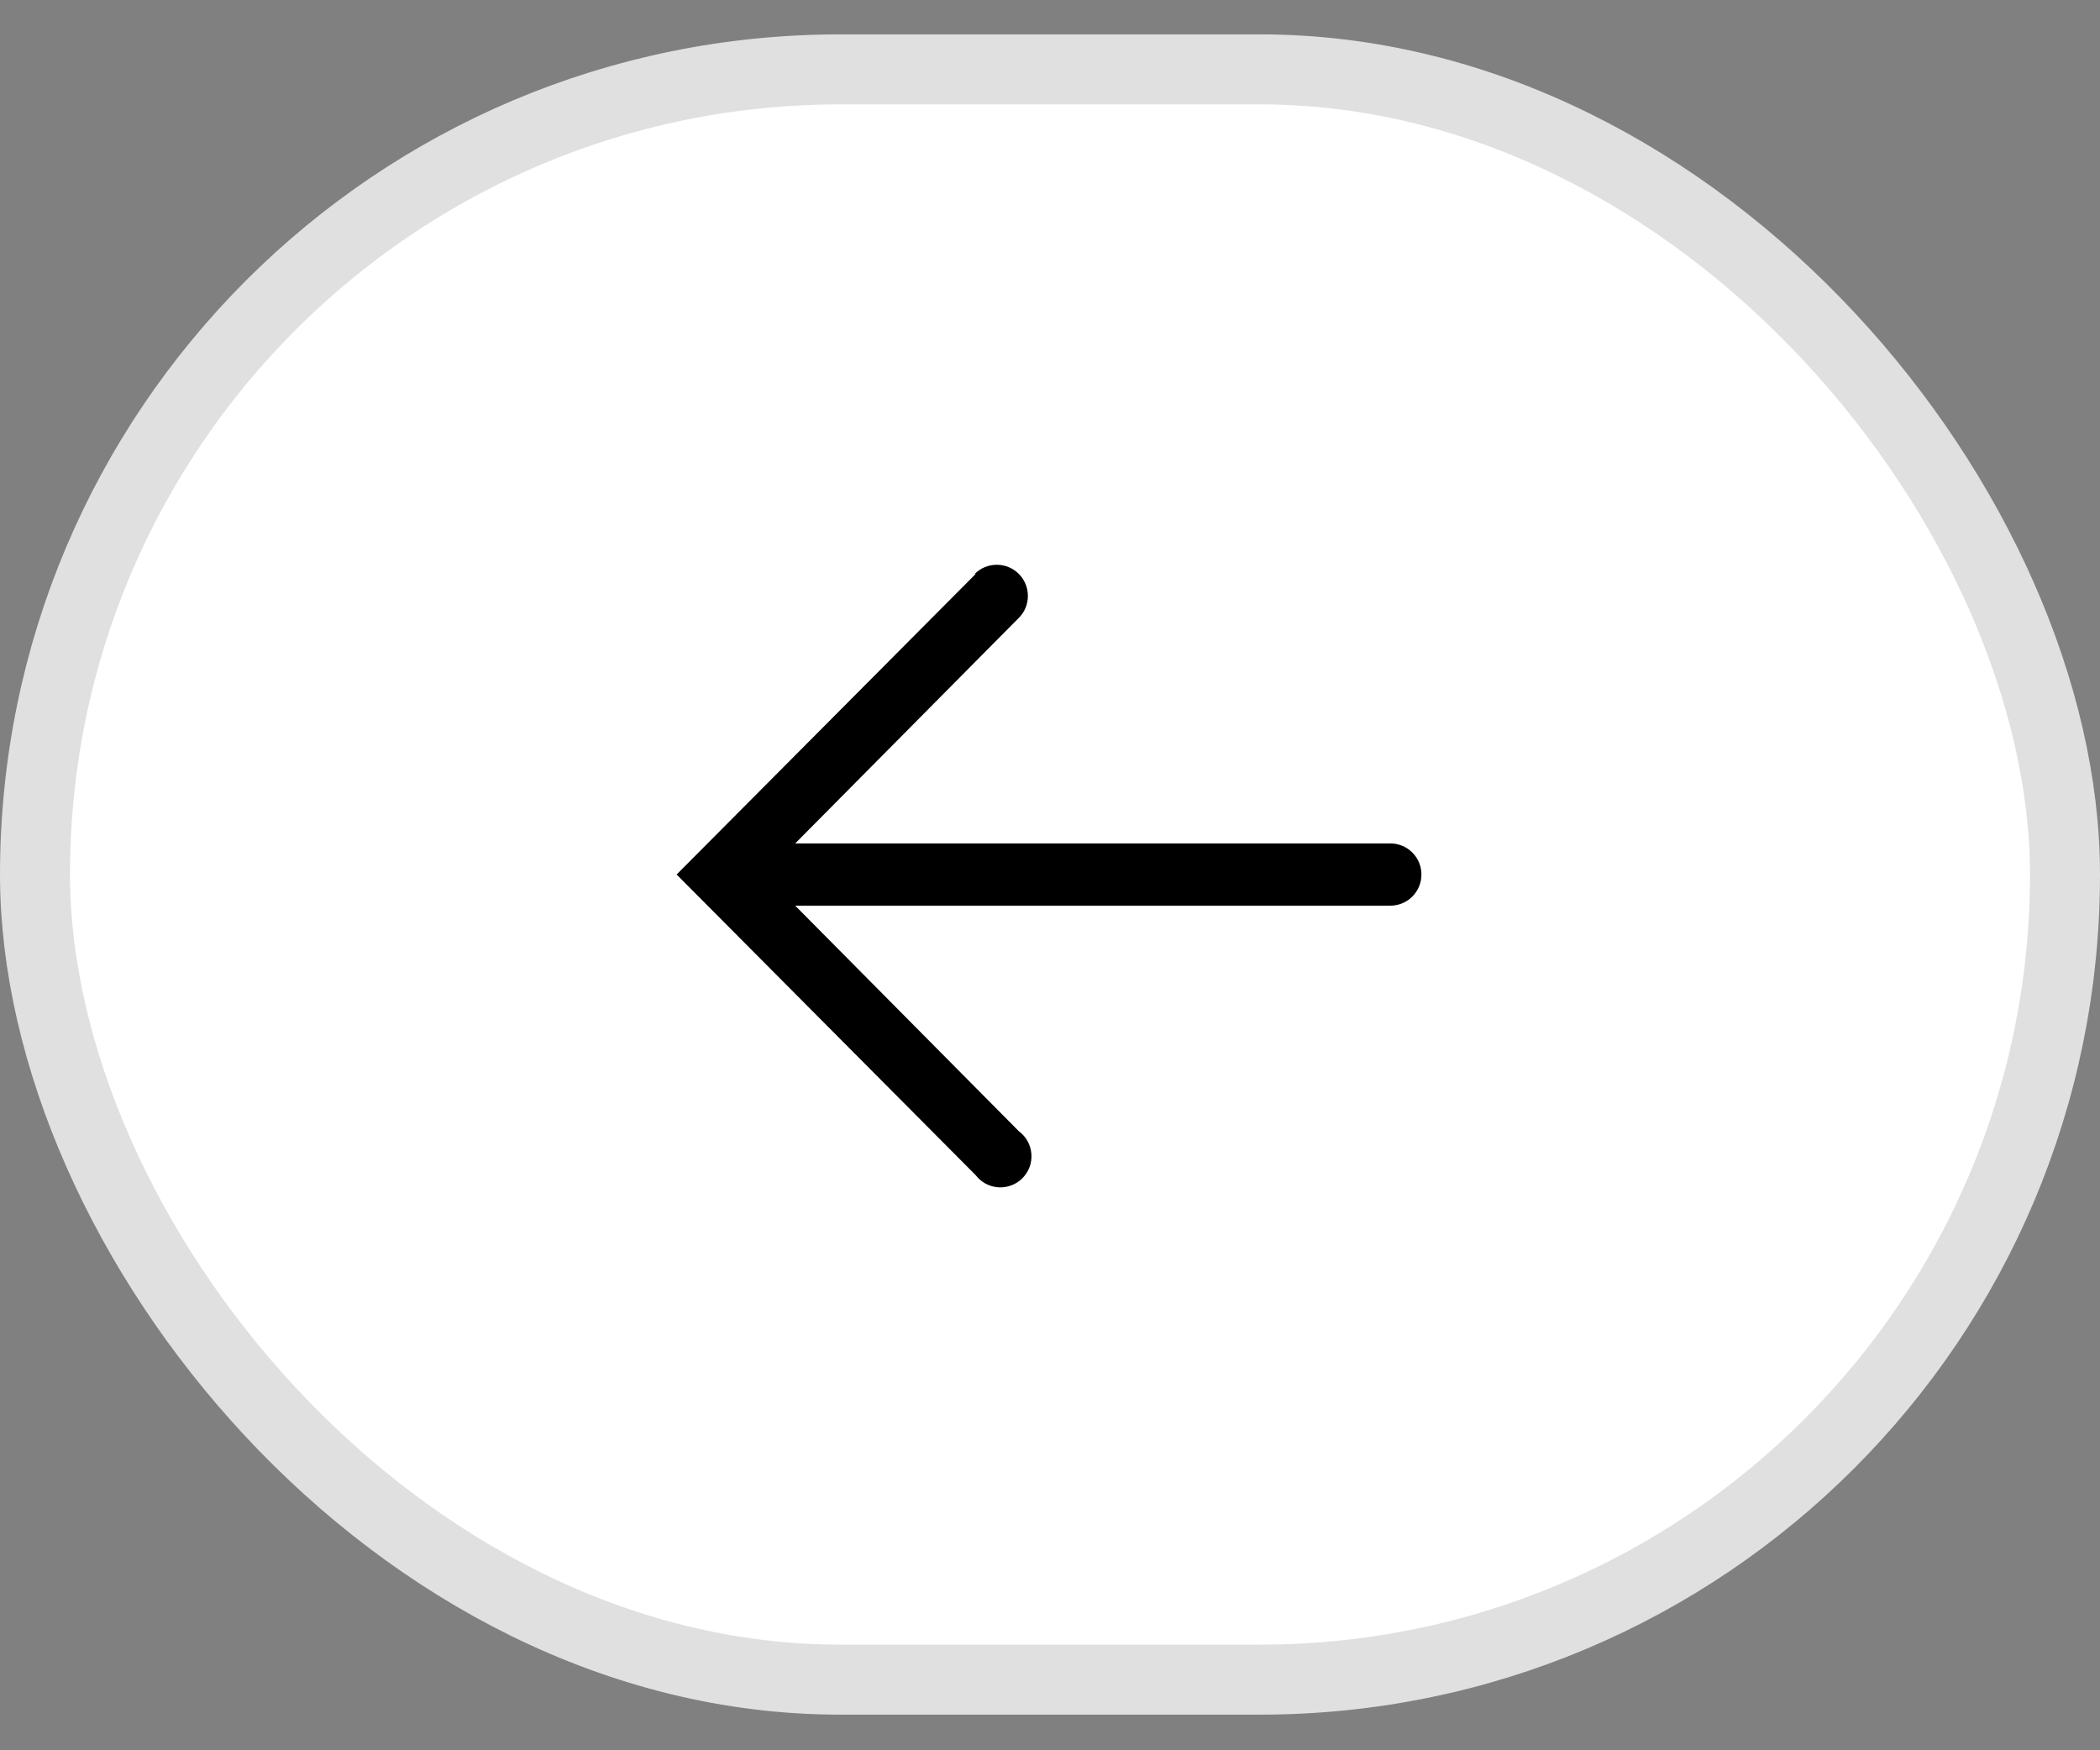
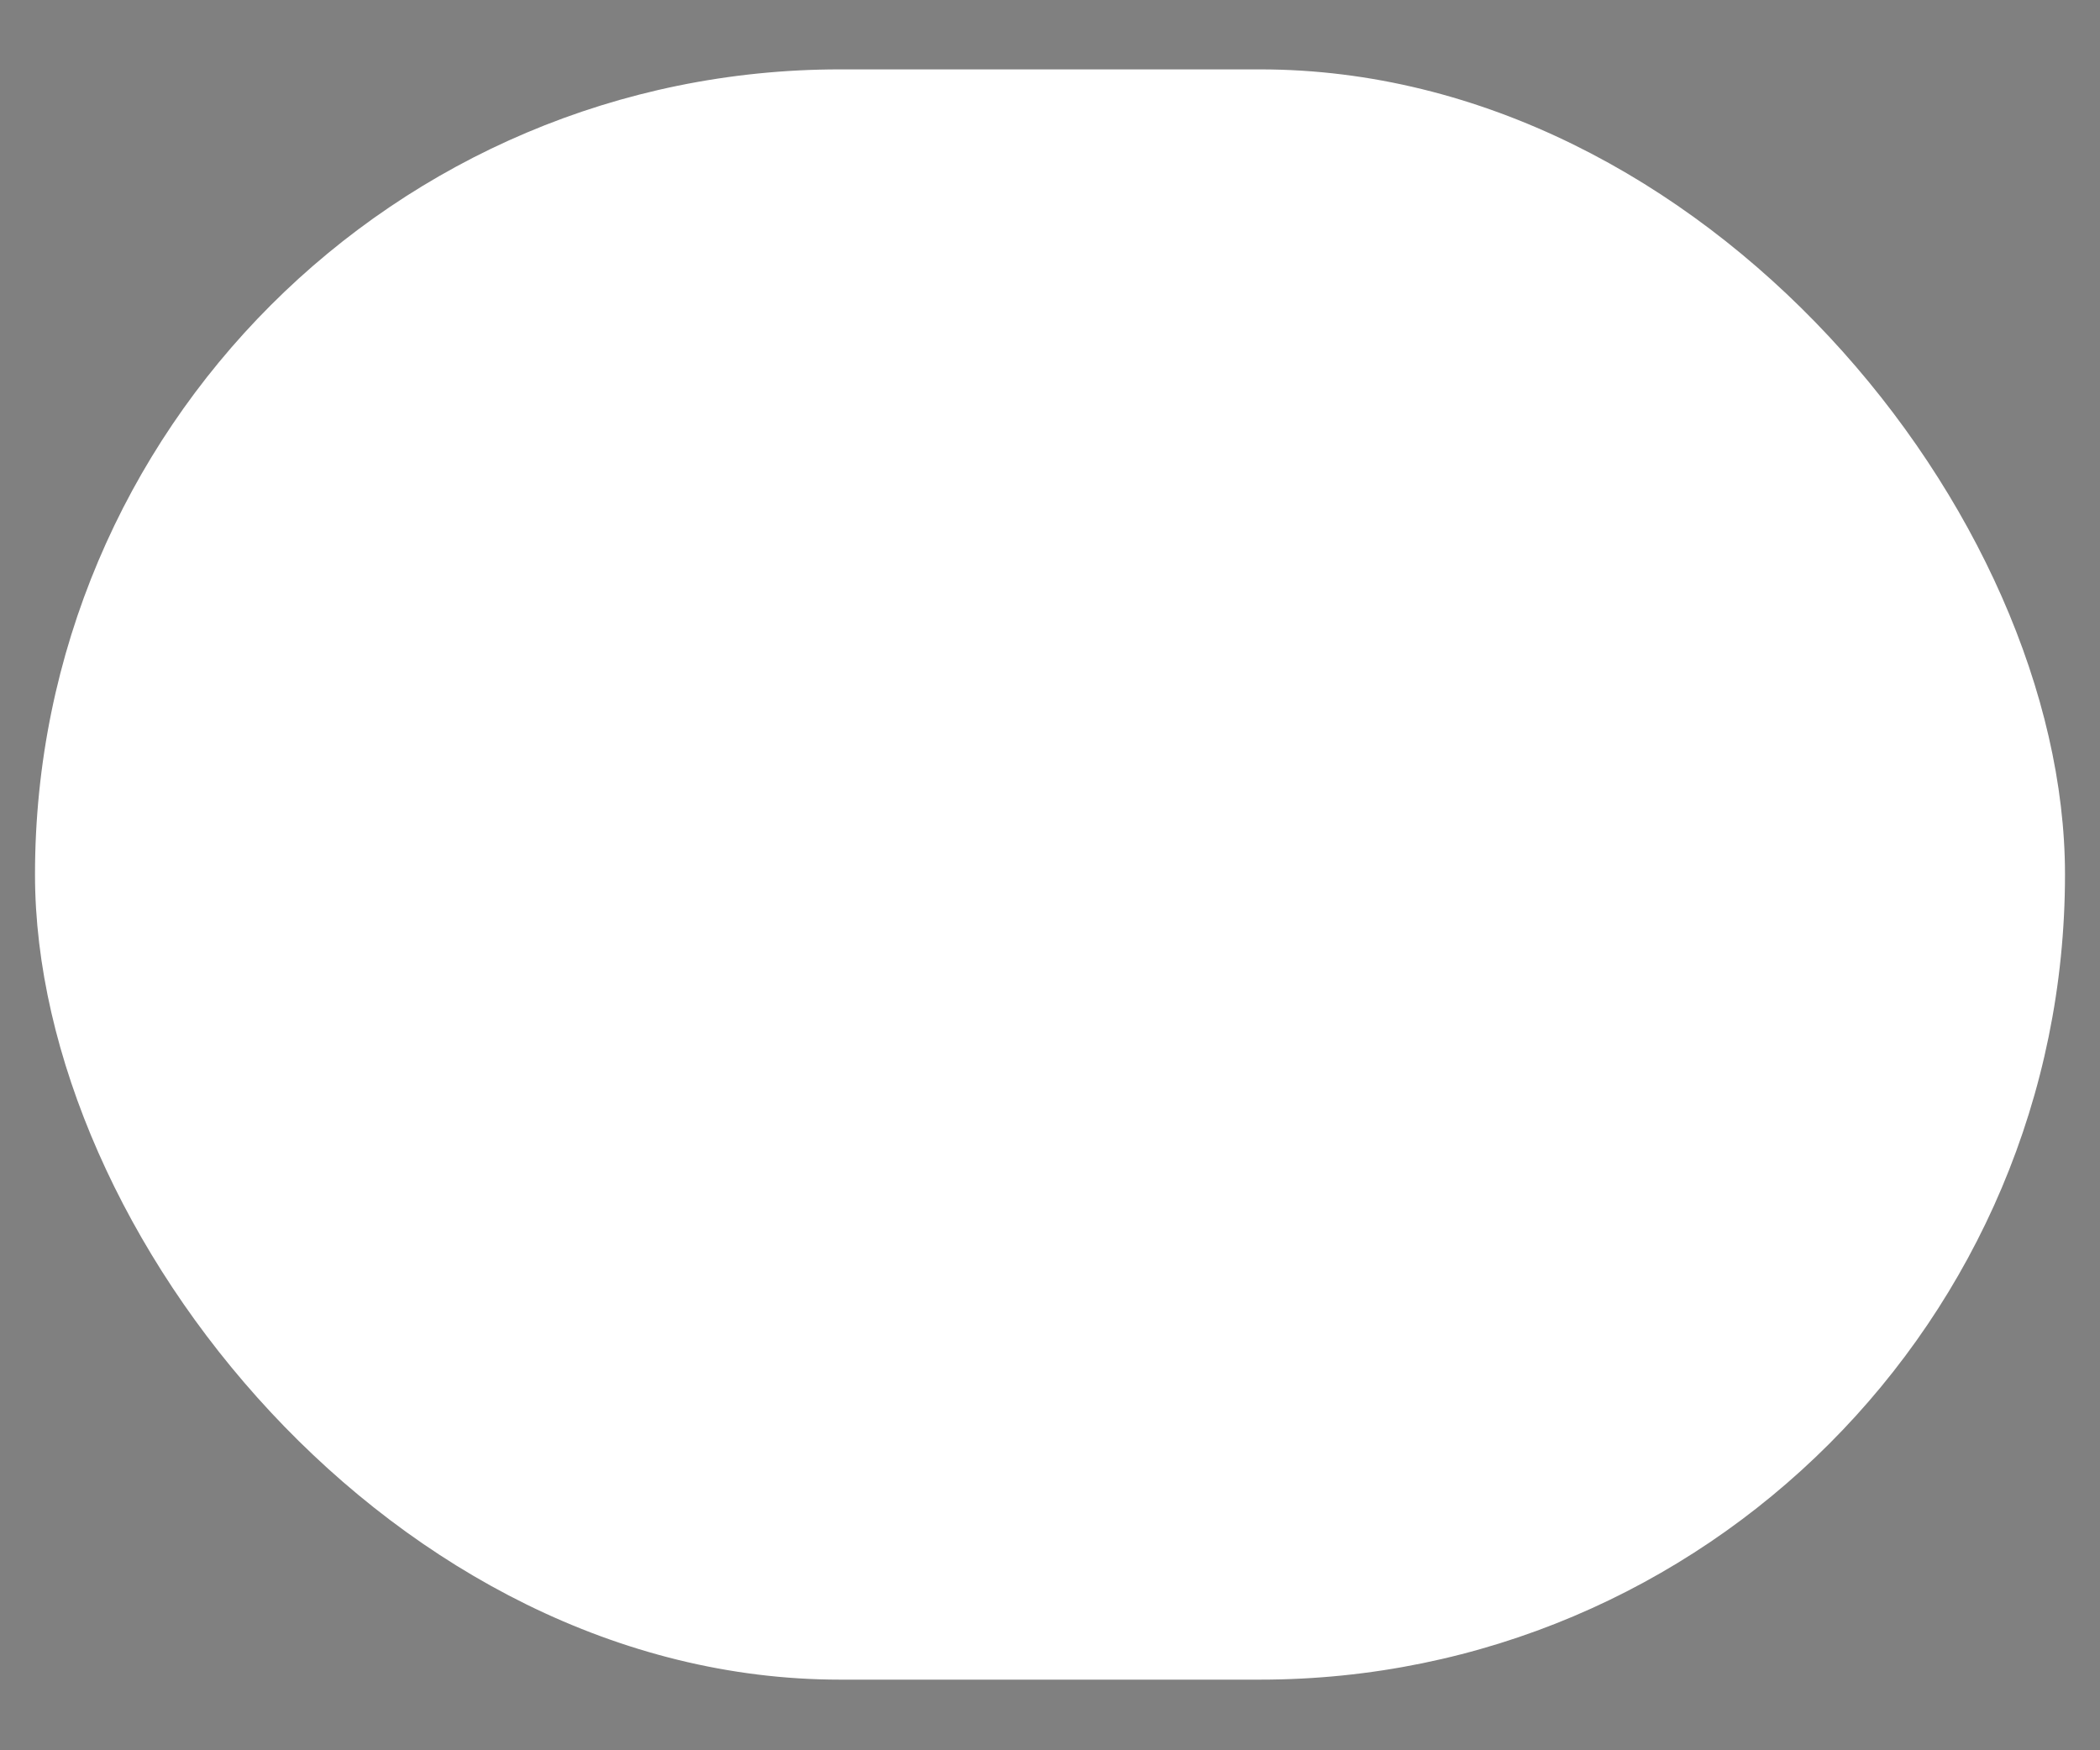
<svg xmlns="http://www.w3.org/2000/svg" width="30" height="25" viewBox="0 0 30 25" fill="none">
  <rect x="0" y="0" width="30" height="25" fill="#808080" stroke="none" />
  <rect x="0.5" y="0.991" width="29" height="23" rx="11.5" fill="white" />
-   <rect x="0.5" y="0.991" width="29" height="23" rx="11.5" stroke="#E0E0E0" />
-   <path d="M13.938 8.198L9.666 12.491L13.938 16.785C13.976 16.835 14.025 16.877 14.081 16.907C14.137 16.937 14.199 16.955 14.263 16.959C14.326 16.963 14.39 16.953 14.45 16.93C14.509 16.908 14.563 16.873 14.608 16.827C14.652 16.782 14.687 16.727 14.709 16.668C14.73 16.608 14.739 16.544 14.734 16.481C14.729 16.417 14.711 16.355 14.68 16.3C14.649 16.244 14.607 16.196 14.555 16.158L11.36 12.936L19.862 12.936C19.98 12.936 20.093 12.889 20.176 12.806C20.26 12.722 20.306 12.609 20.306 12.491C20.306 12.373 20.26 12.26 20.176 12.177C20.093 12.094 19.98 12.047 19.862 12.047L11.36 12.047L14.555 8.825C14.639 8.741 14.685 8.628 14.684 8.51C14.684 8.392 14.637 8.279 14.553 8.196C14.47 8.113 14.356 8.066 14.238 8.067C14.12 8.067 14.007 8.114 13.924 8.198L13.938 8.198Z" fill="black" />
</svg>